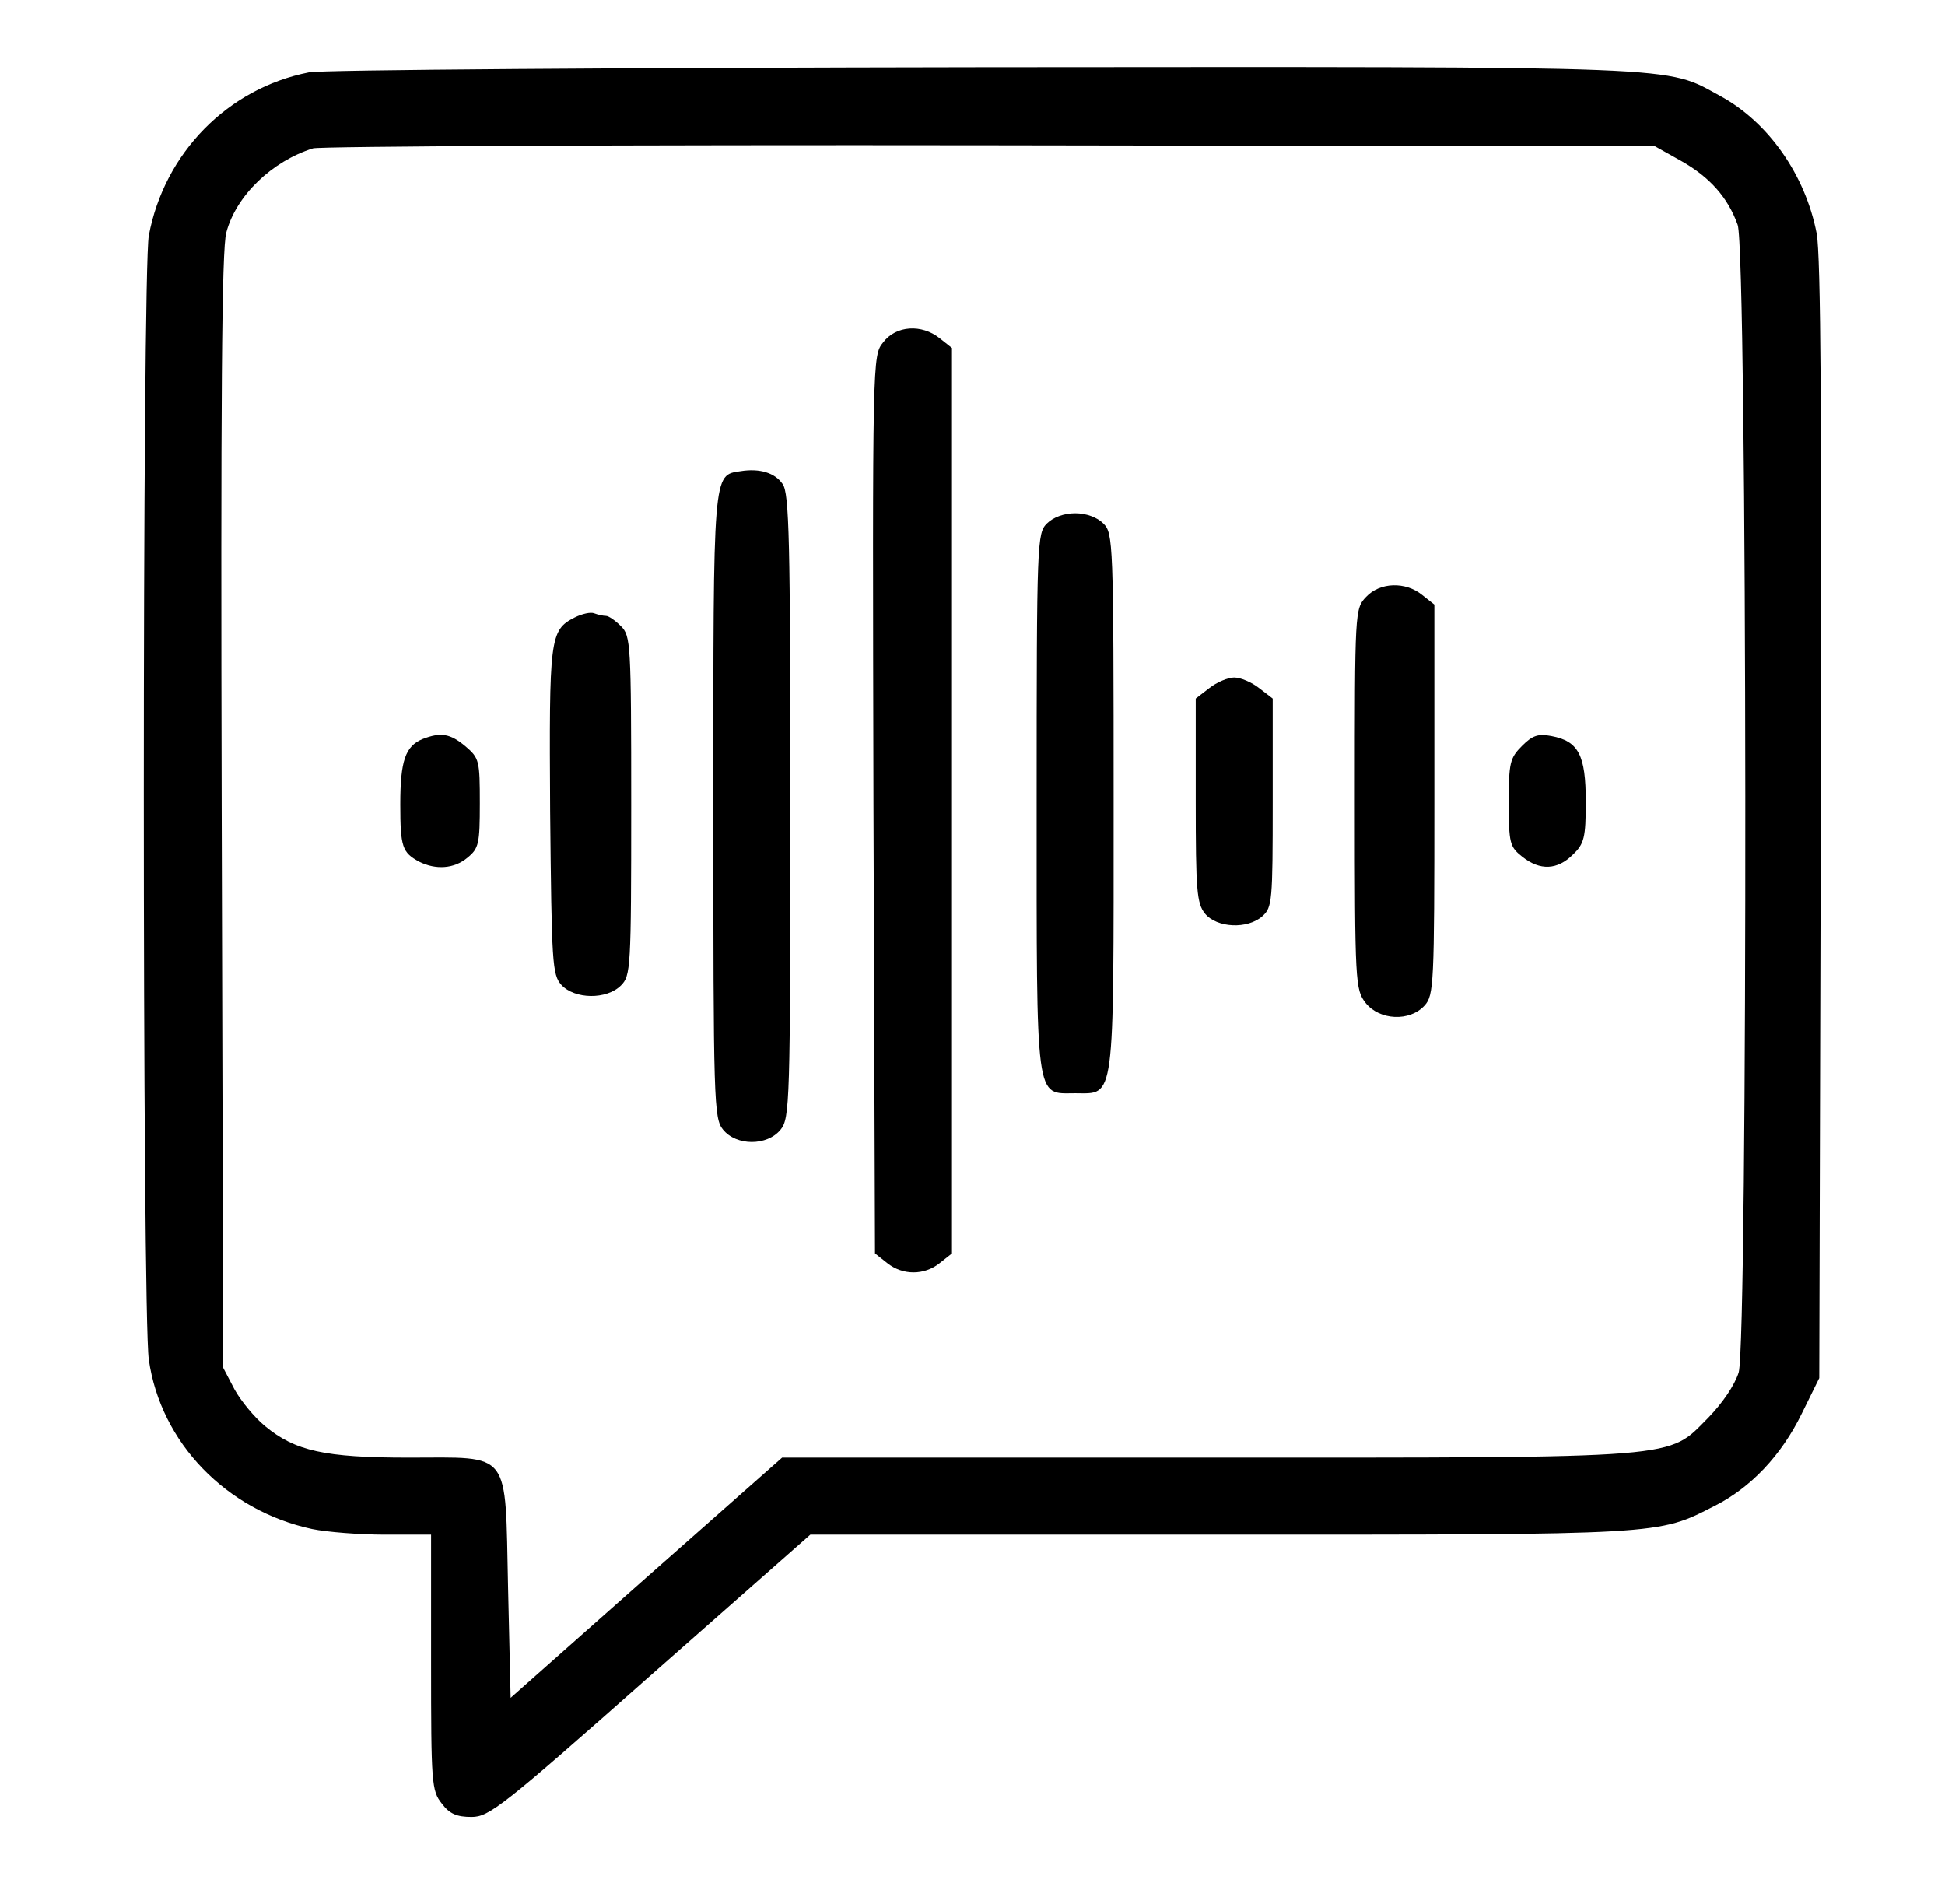
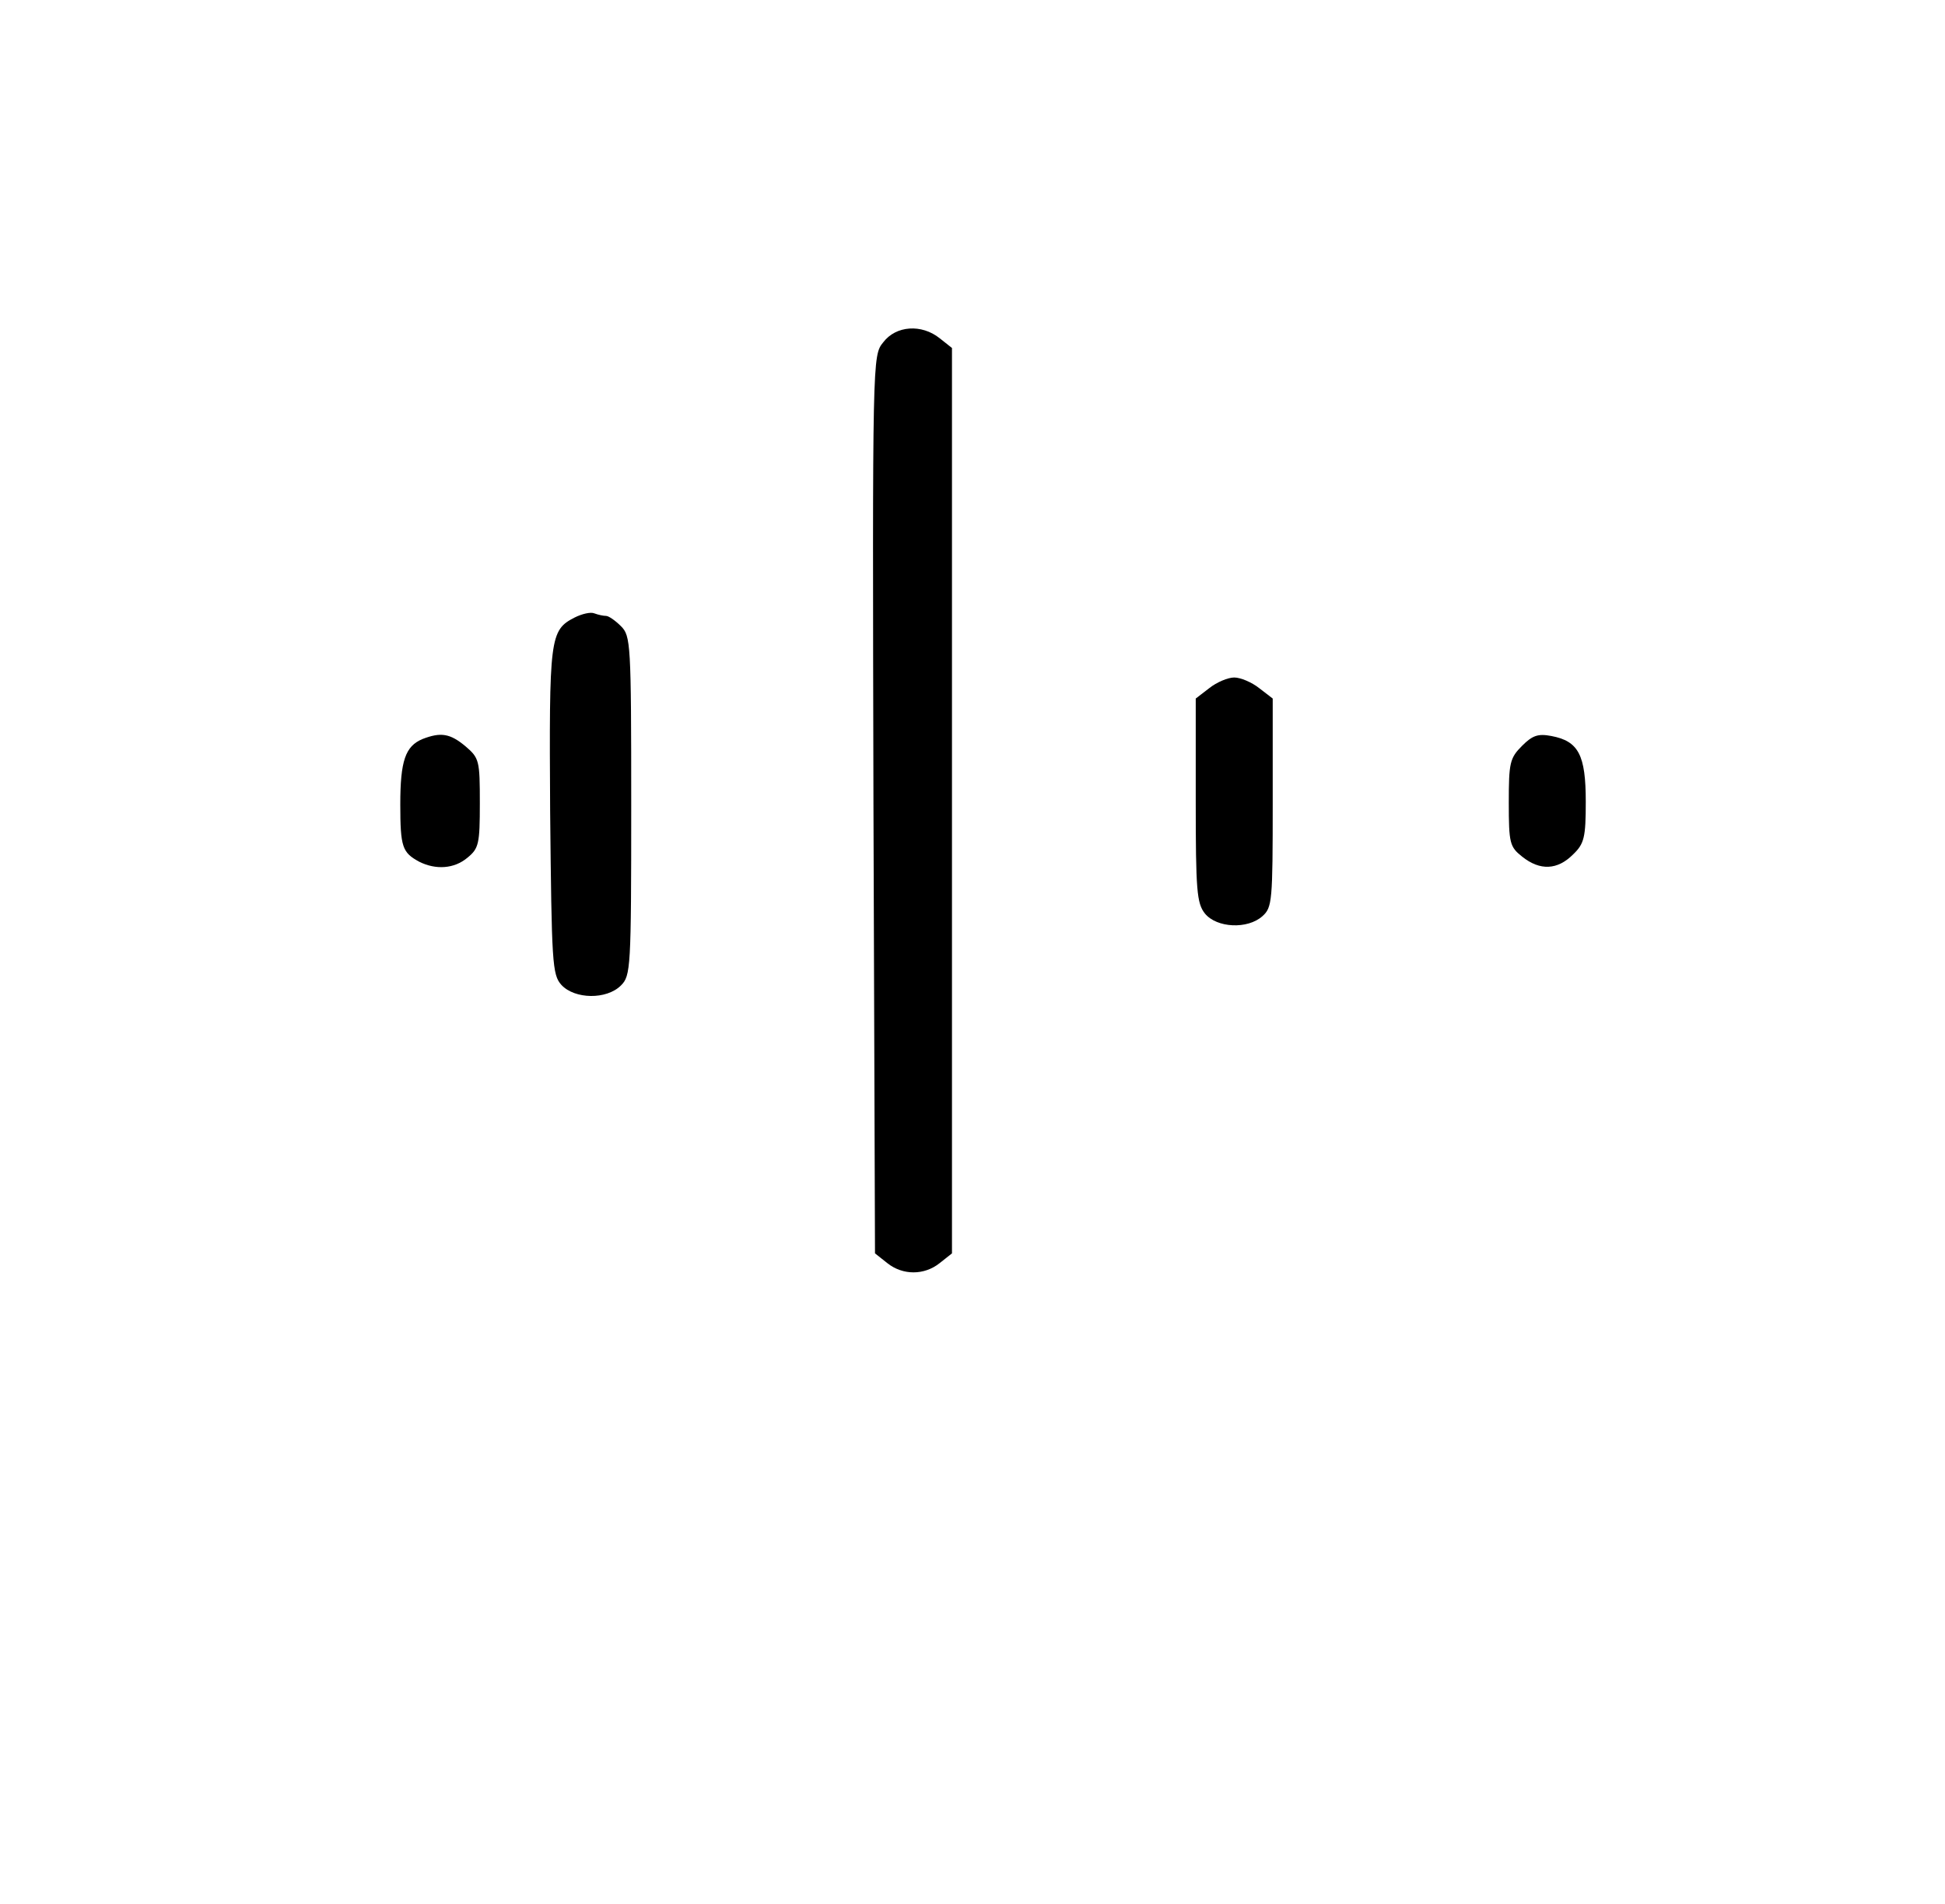
<svg xmlns="http://www.w3.org/2000/svg" width="379pt" height="371pt" viewBox="0 0 379 371" preserveAspectRatio="xMidYMid meet">
  <g transform="translate(0,371) scale(0.1,-0.1)" fill="#000000" stroke="none">
-     <path d="M602 3569 c-158 -31 -282 -157 -312 -318 -13 -69 -13 -2101 0 -2190 23 -162 151 -294 318 -330 29 -6 93 -11 142 -11 l90 0 0 -249 c0 -236 1 -250 21 -275 15 -20 29 -26 58 -26 34 0 60 20 348 275 l312 275 798 0 c866 0 853 -1 964 56 70 35 130 98 170 180 l34 69 3 1085 c2 785 0 1101 -8 1145 -22 114 -94 217 -188 268 -109 59 -49 57 -1437 56 -698 -1 -1289 -5 -1313 -10z m2673 -172 c57 -32 92 -72 111 -125 19 -52 20 -2174 2 -2236 -8 -25 -31 -59 -59 -88 -81 -81 -38 -78 -979 -78 l-826 0 -265 -234 -264 -234 -5 215 c-6 271 8 253 -194 253 -163 0 -221 13 -279 61 -21 17 -48 50 -60 72 l-22 42 -3 1085 c-2 798 0 1096 9 1127 19 72 89 139 169 164 14 4 608 7 1320 6 l1295 -2 50 -28z" />
    <path d="M1721 3043 c-21 -26 -21 -27 -19 -900 l3 -875 24 -19 c30 -24 72 -24 102 0 l24 19 0 882 0 882 -24 19 c-35 28 -85 25 -110 -8z" />
-     <path d="M1443 2792 c-54 -8 -53 3 -53 -653 0 -578 1 -608 19 -630 26 -32 86 -32 112 0 18 22 19 52 19 630 0 518 -2 610 -15 628 -15 22 -45 31 -82 25z" />
-     <path d="M2040 2690 c-19 -19 -20 -33 -20 -543 0 -593 -3 -567 75 -567 78 0 75 -26 75 567 0 510 -1 524 -20 543 -12 12 -33 20 -55 20 -22 0 -43 -8 -55 -20z" />
-     <path d="M2662 2547 c-22 -23 -22 -27 -22 -394 0 -359 1 -371 21 -397 27 -34 86 -37 115 -5 18 20 19 41 19 401 l0 380 -24 19 c-32 26 -82 25 -109 -4z" />
    <path d="M1120 2507 c-49 -25 -50 -39 -48 -378 3 -296 4 -318 22 -338 26 -28 88 -29 116 -1 19 19 20 33 20 350 0 317 -1 331 -20 350 -11 11 -24 20 -29 20 -5 0 -15 2 -23 5 -7 3 -24 -1 -38 -8z" />
    <path d="M2356 2369 l-26 -20 0 -199 c0 -175 2 -200 18 -220 23 -28 83 -31 112 -5 19 17 20 29 20 221 l0 203 -26 20 c-15 12 -37 21 -49 21 -12 0 -34 -9 -49 -21z" />
    <path d="M823 2270 c-33 -14 -43 -42 -43 -127 0 -84 4 -94 37 -112 32 -16 68 -14 94 8 22 18 24 27 24 106 0 83 -1 88 -28 111 -30 25 -48 28 -84 14z" />
    <path d="M2966 2257 c-24 -24 -26 -33 -26 -111 0 -79 2 -86 26 -105 35 -28 69 -26 99 4 22 21 25 33 25 103 0 91 -14 118 -67 128 -26 5 -37 1 -57 -19z" />
  </g>
</svg>